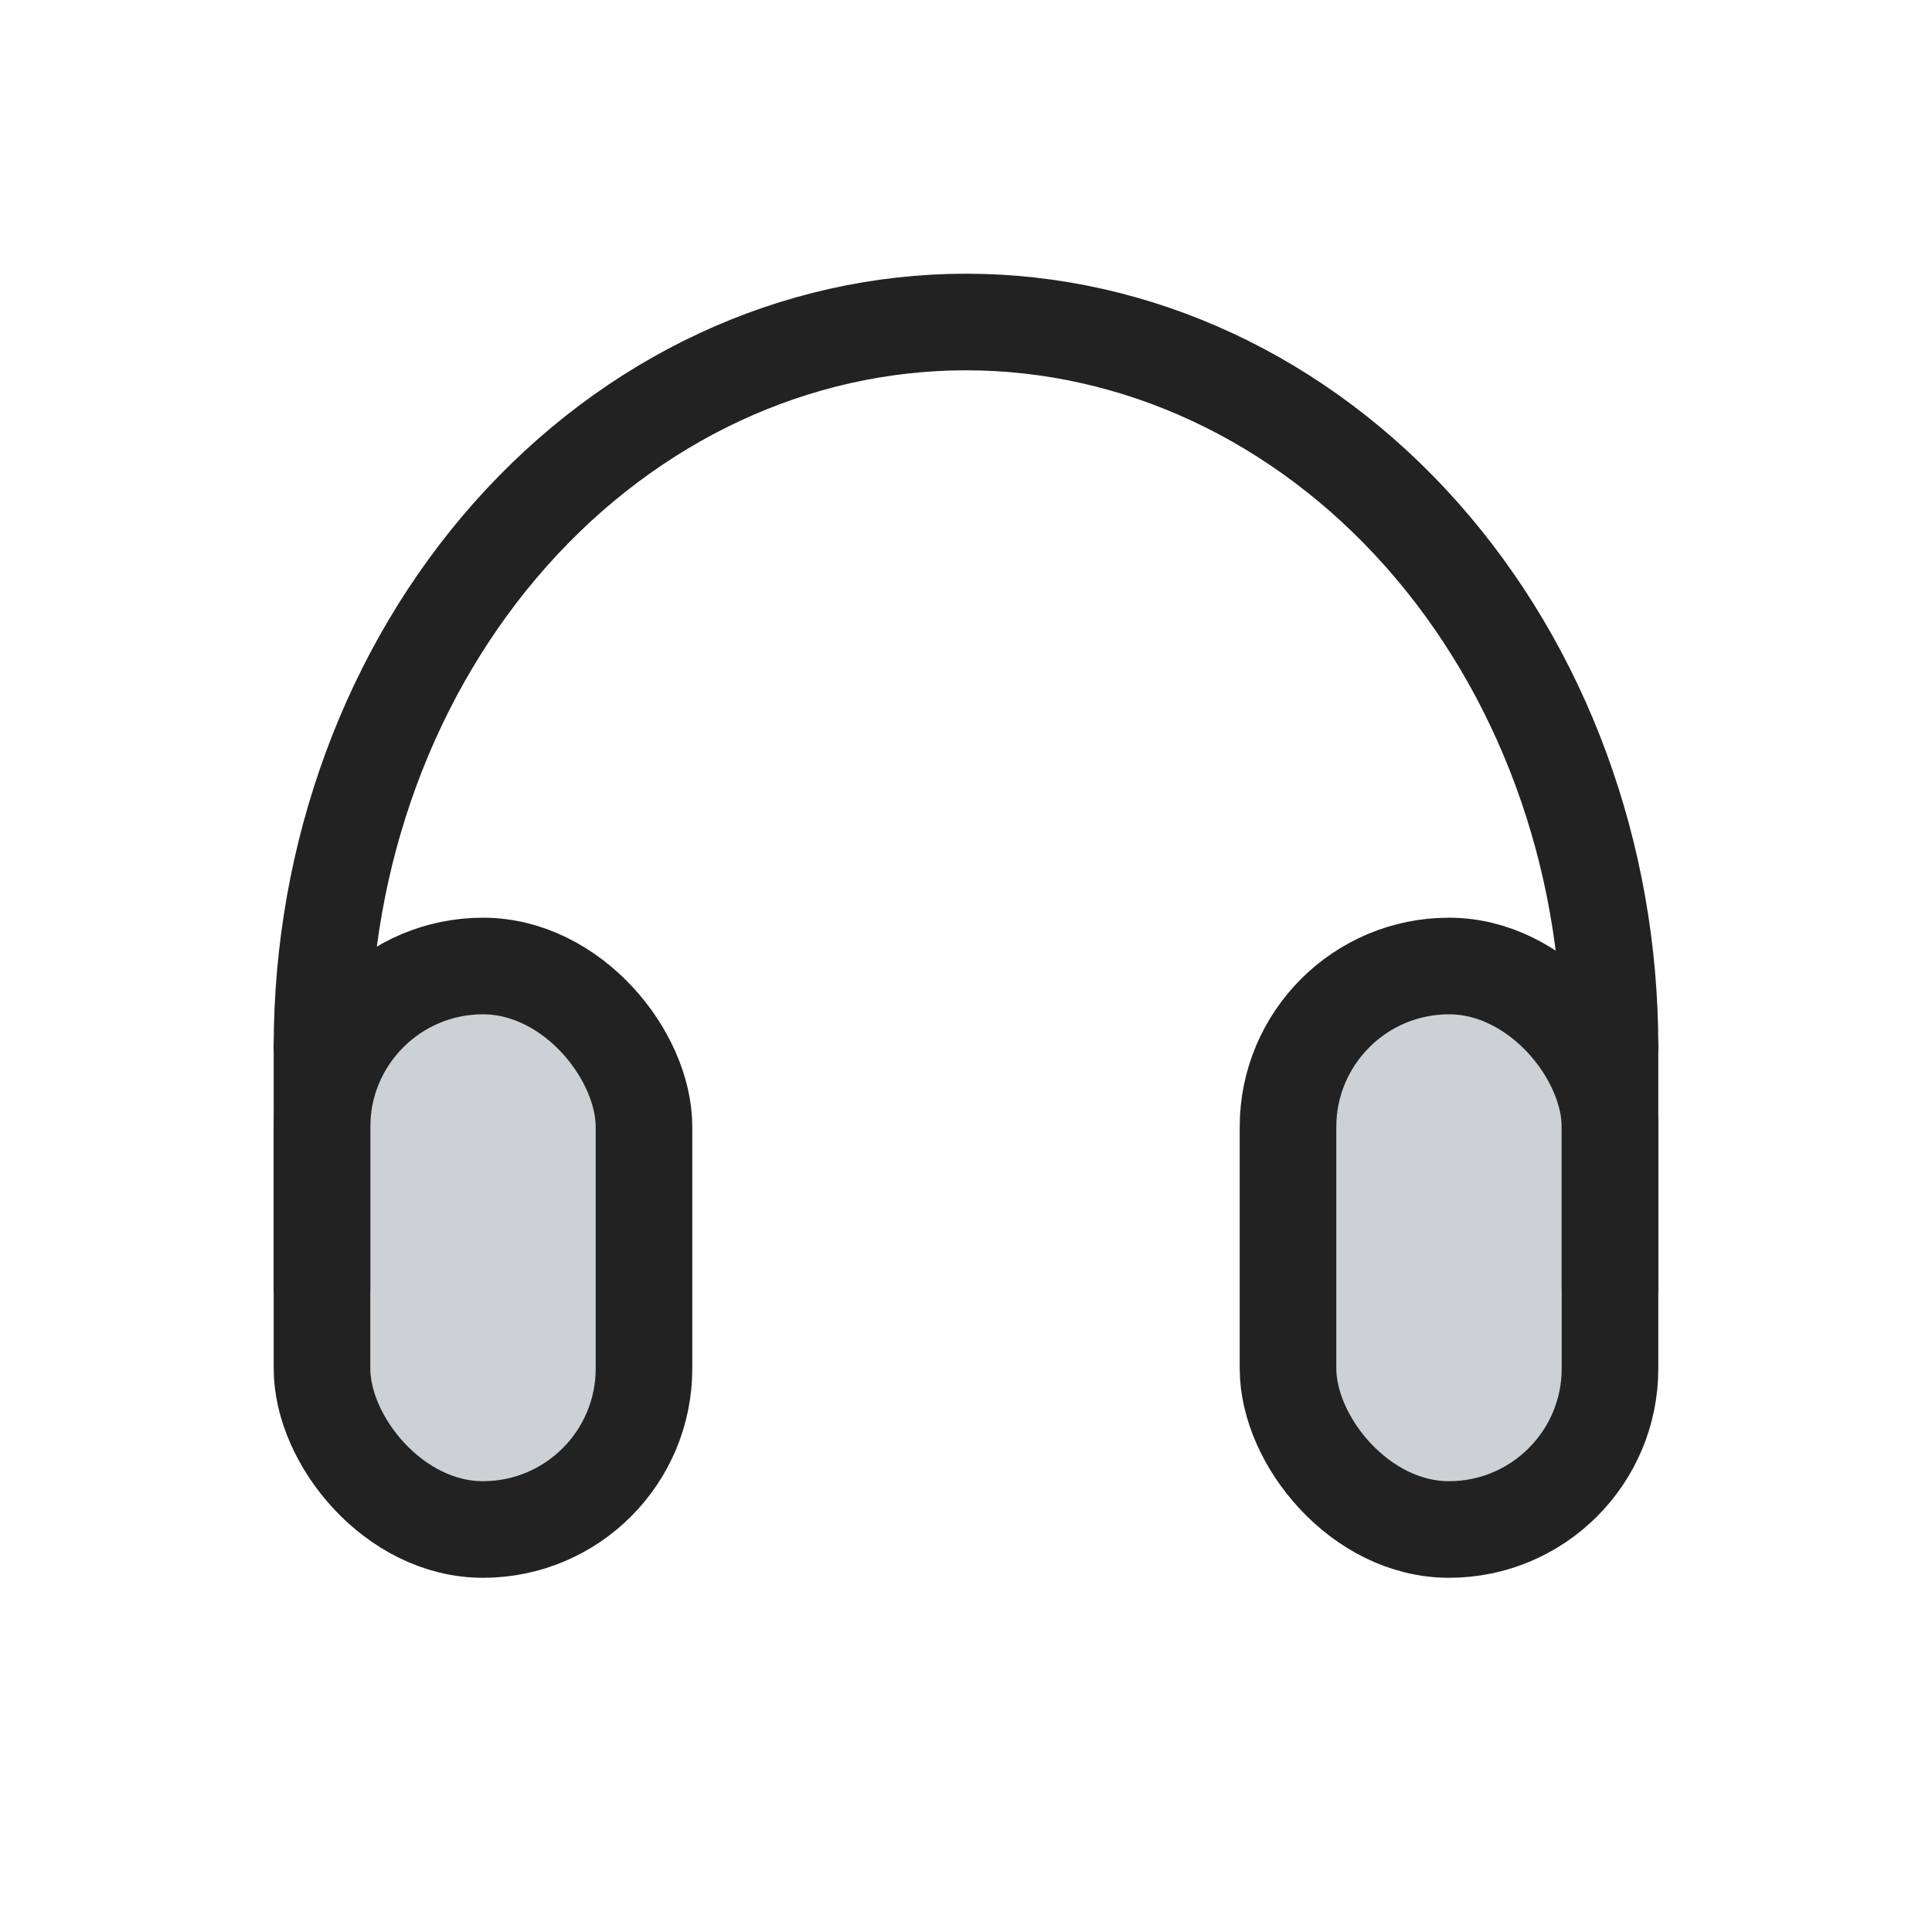
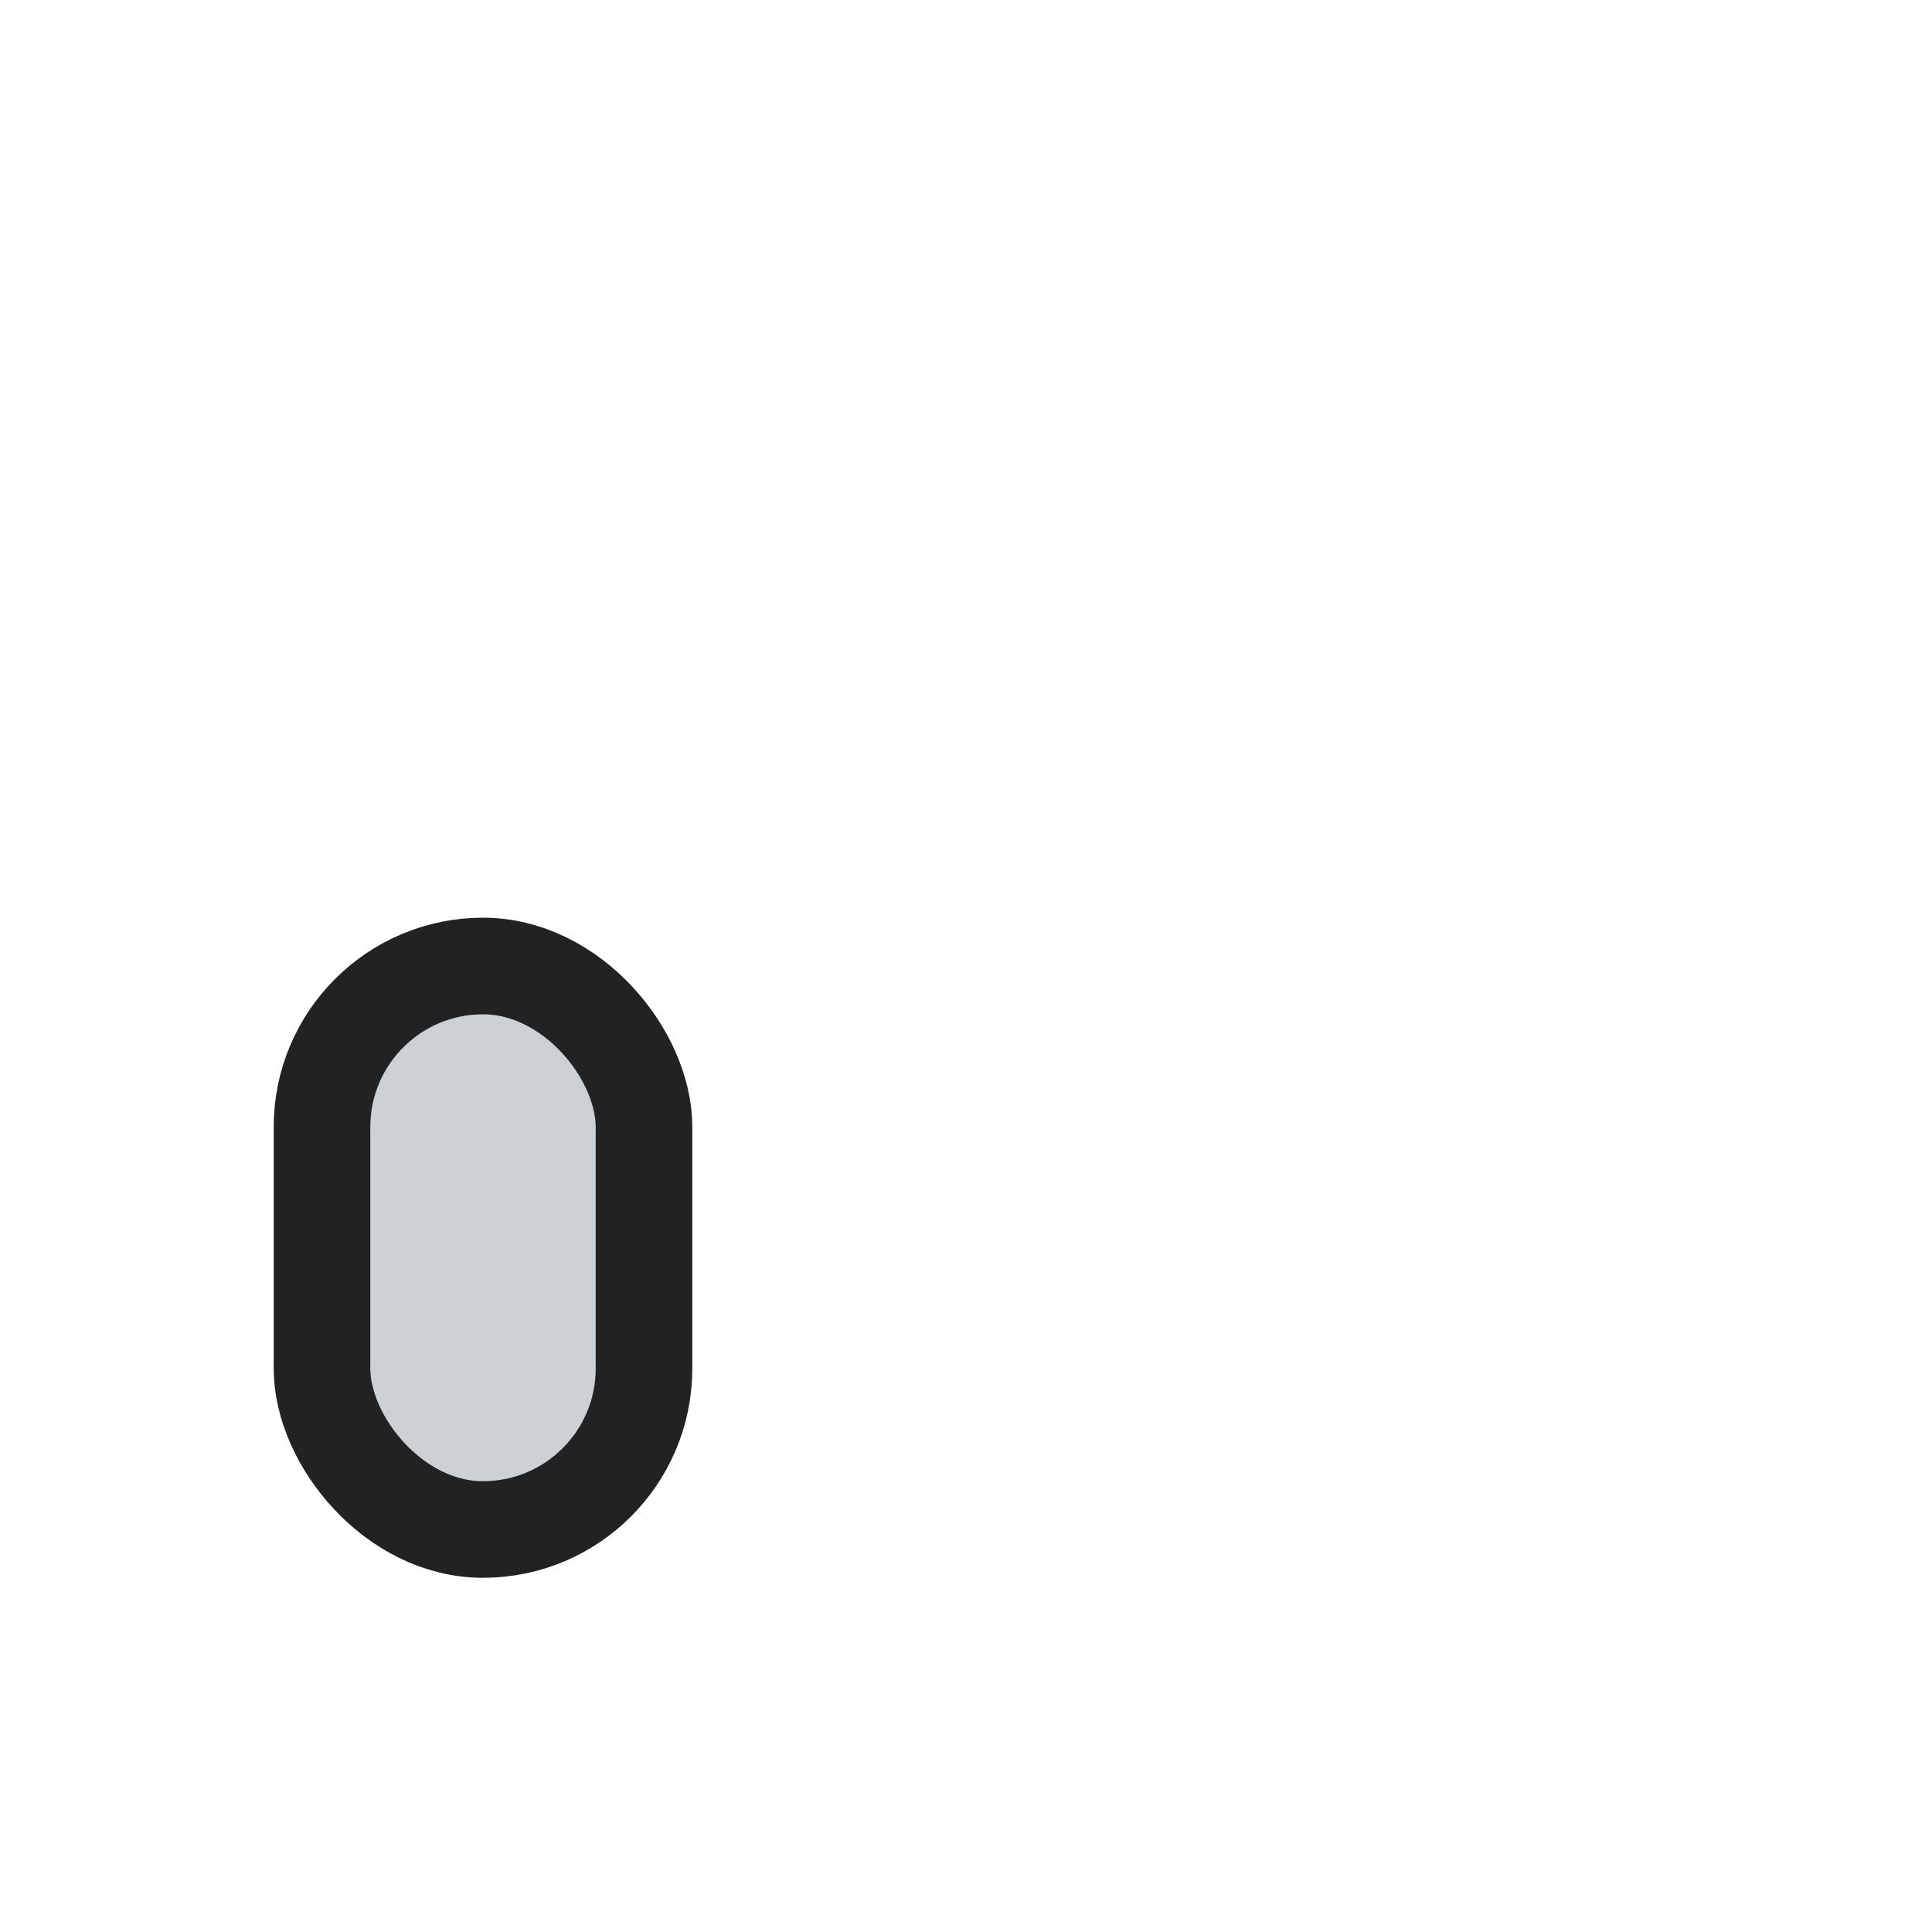
<svg xmlns="http://www.w3.org/2000/svg" width="800px" height="800px" viewBox="0 0 24 24" fill="none">
-   <rect x="16" y="12" width="4" height="7" rx="2" fill="#2A4157" fill-opacity="0.24" stroke="#222222" stroke-width="1.2" stroke-linejoin="round" />
  <rect x="4" y="12" width="4" height="7" rx="2" fill="#2A4157" fill-opacity="0.24" stroke="#222222" stroke-width="1.2" stroke-linejoin="round" />
-   <path d="M4 13V16" stroke="#222222" stroke-width="1.2" stroke-linecap="round" stroke-linejoin="round" />
-   <path d="M20 13V16" stroke="#222222" stroke-width="1.2" stroke-linecap="round" stroke-linejoin="round" />
-   <path d="M20 13C20 10.613 19.157 8.324 17.657 6.636C16.157 4.948 14.122 4 12 4C9.878 4 7.843 4.948 6.343 6.636C4.843 8.324 4 10.613 4 13" stroke="#222222" stroke-width="1.2" stroke-linecap="round" stroke-linejoin="round" />
</svg>